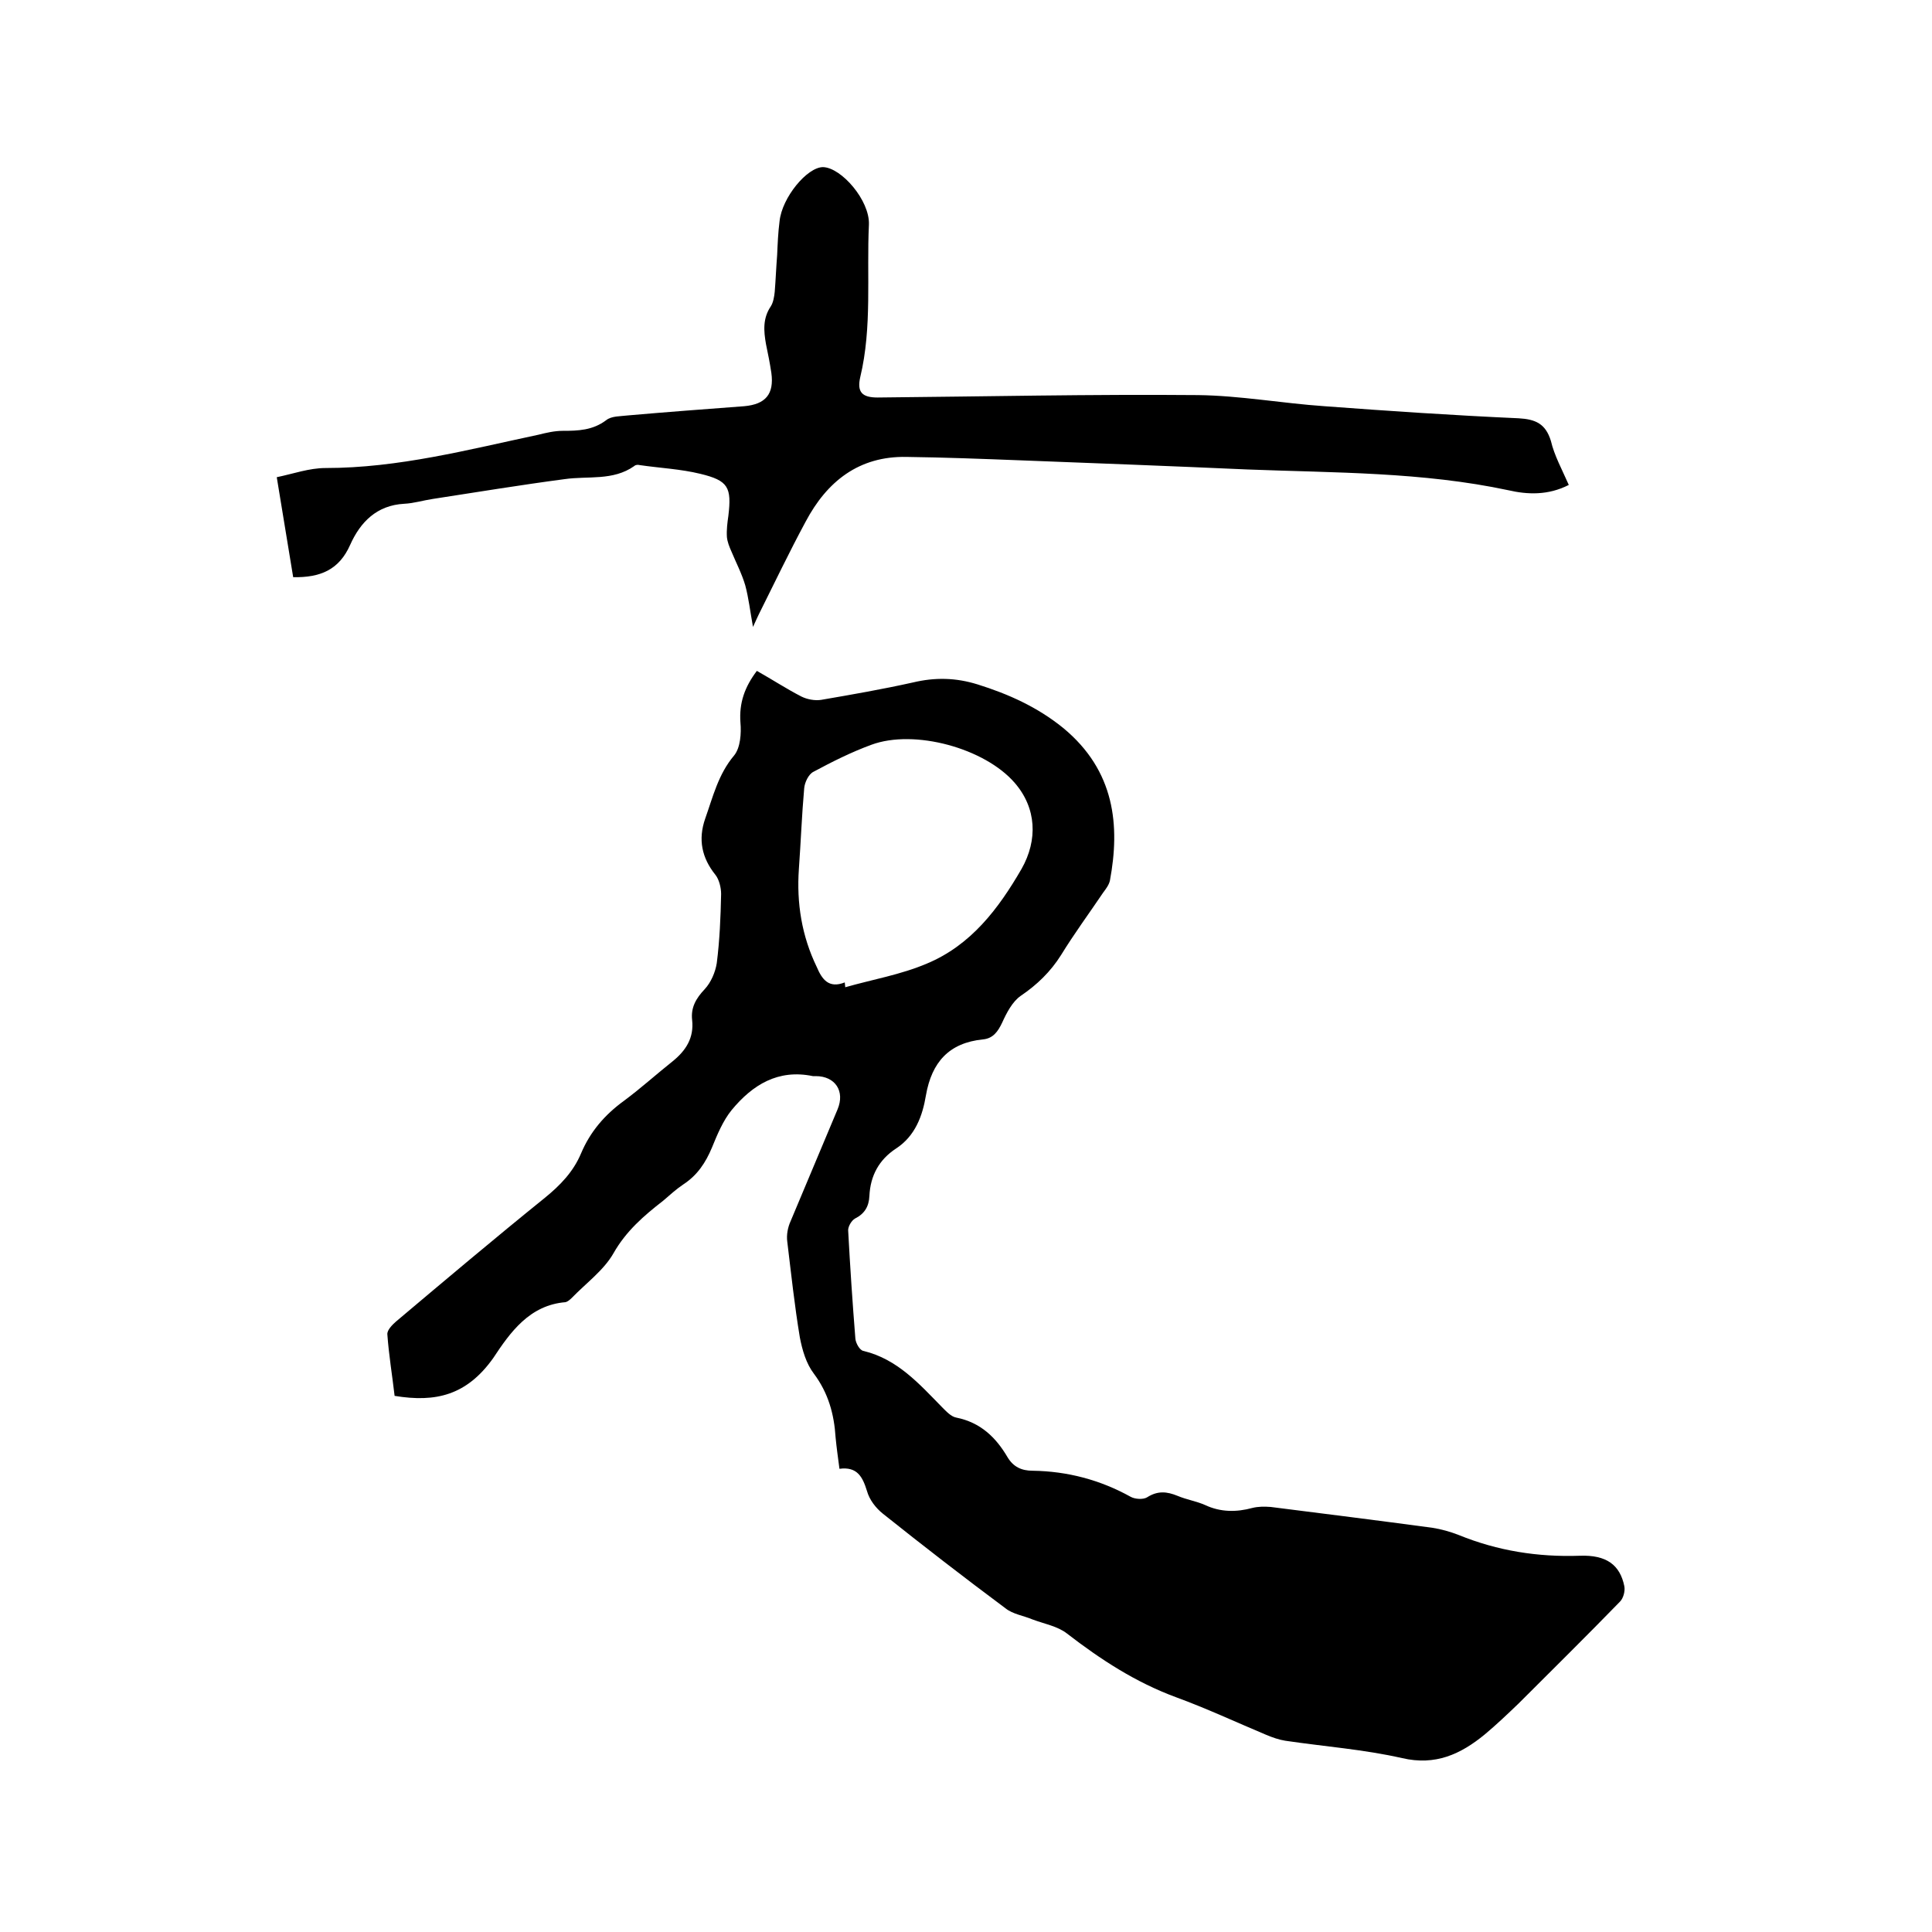
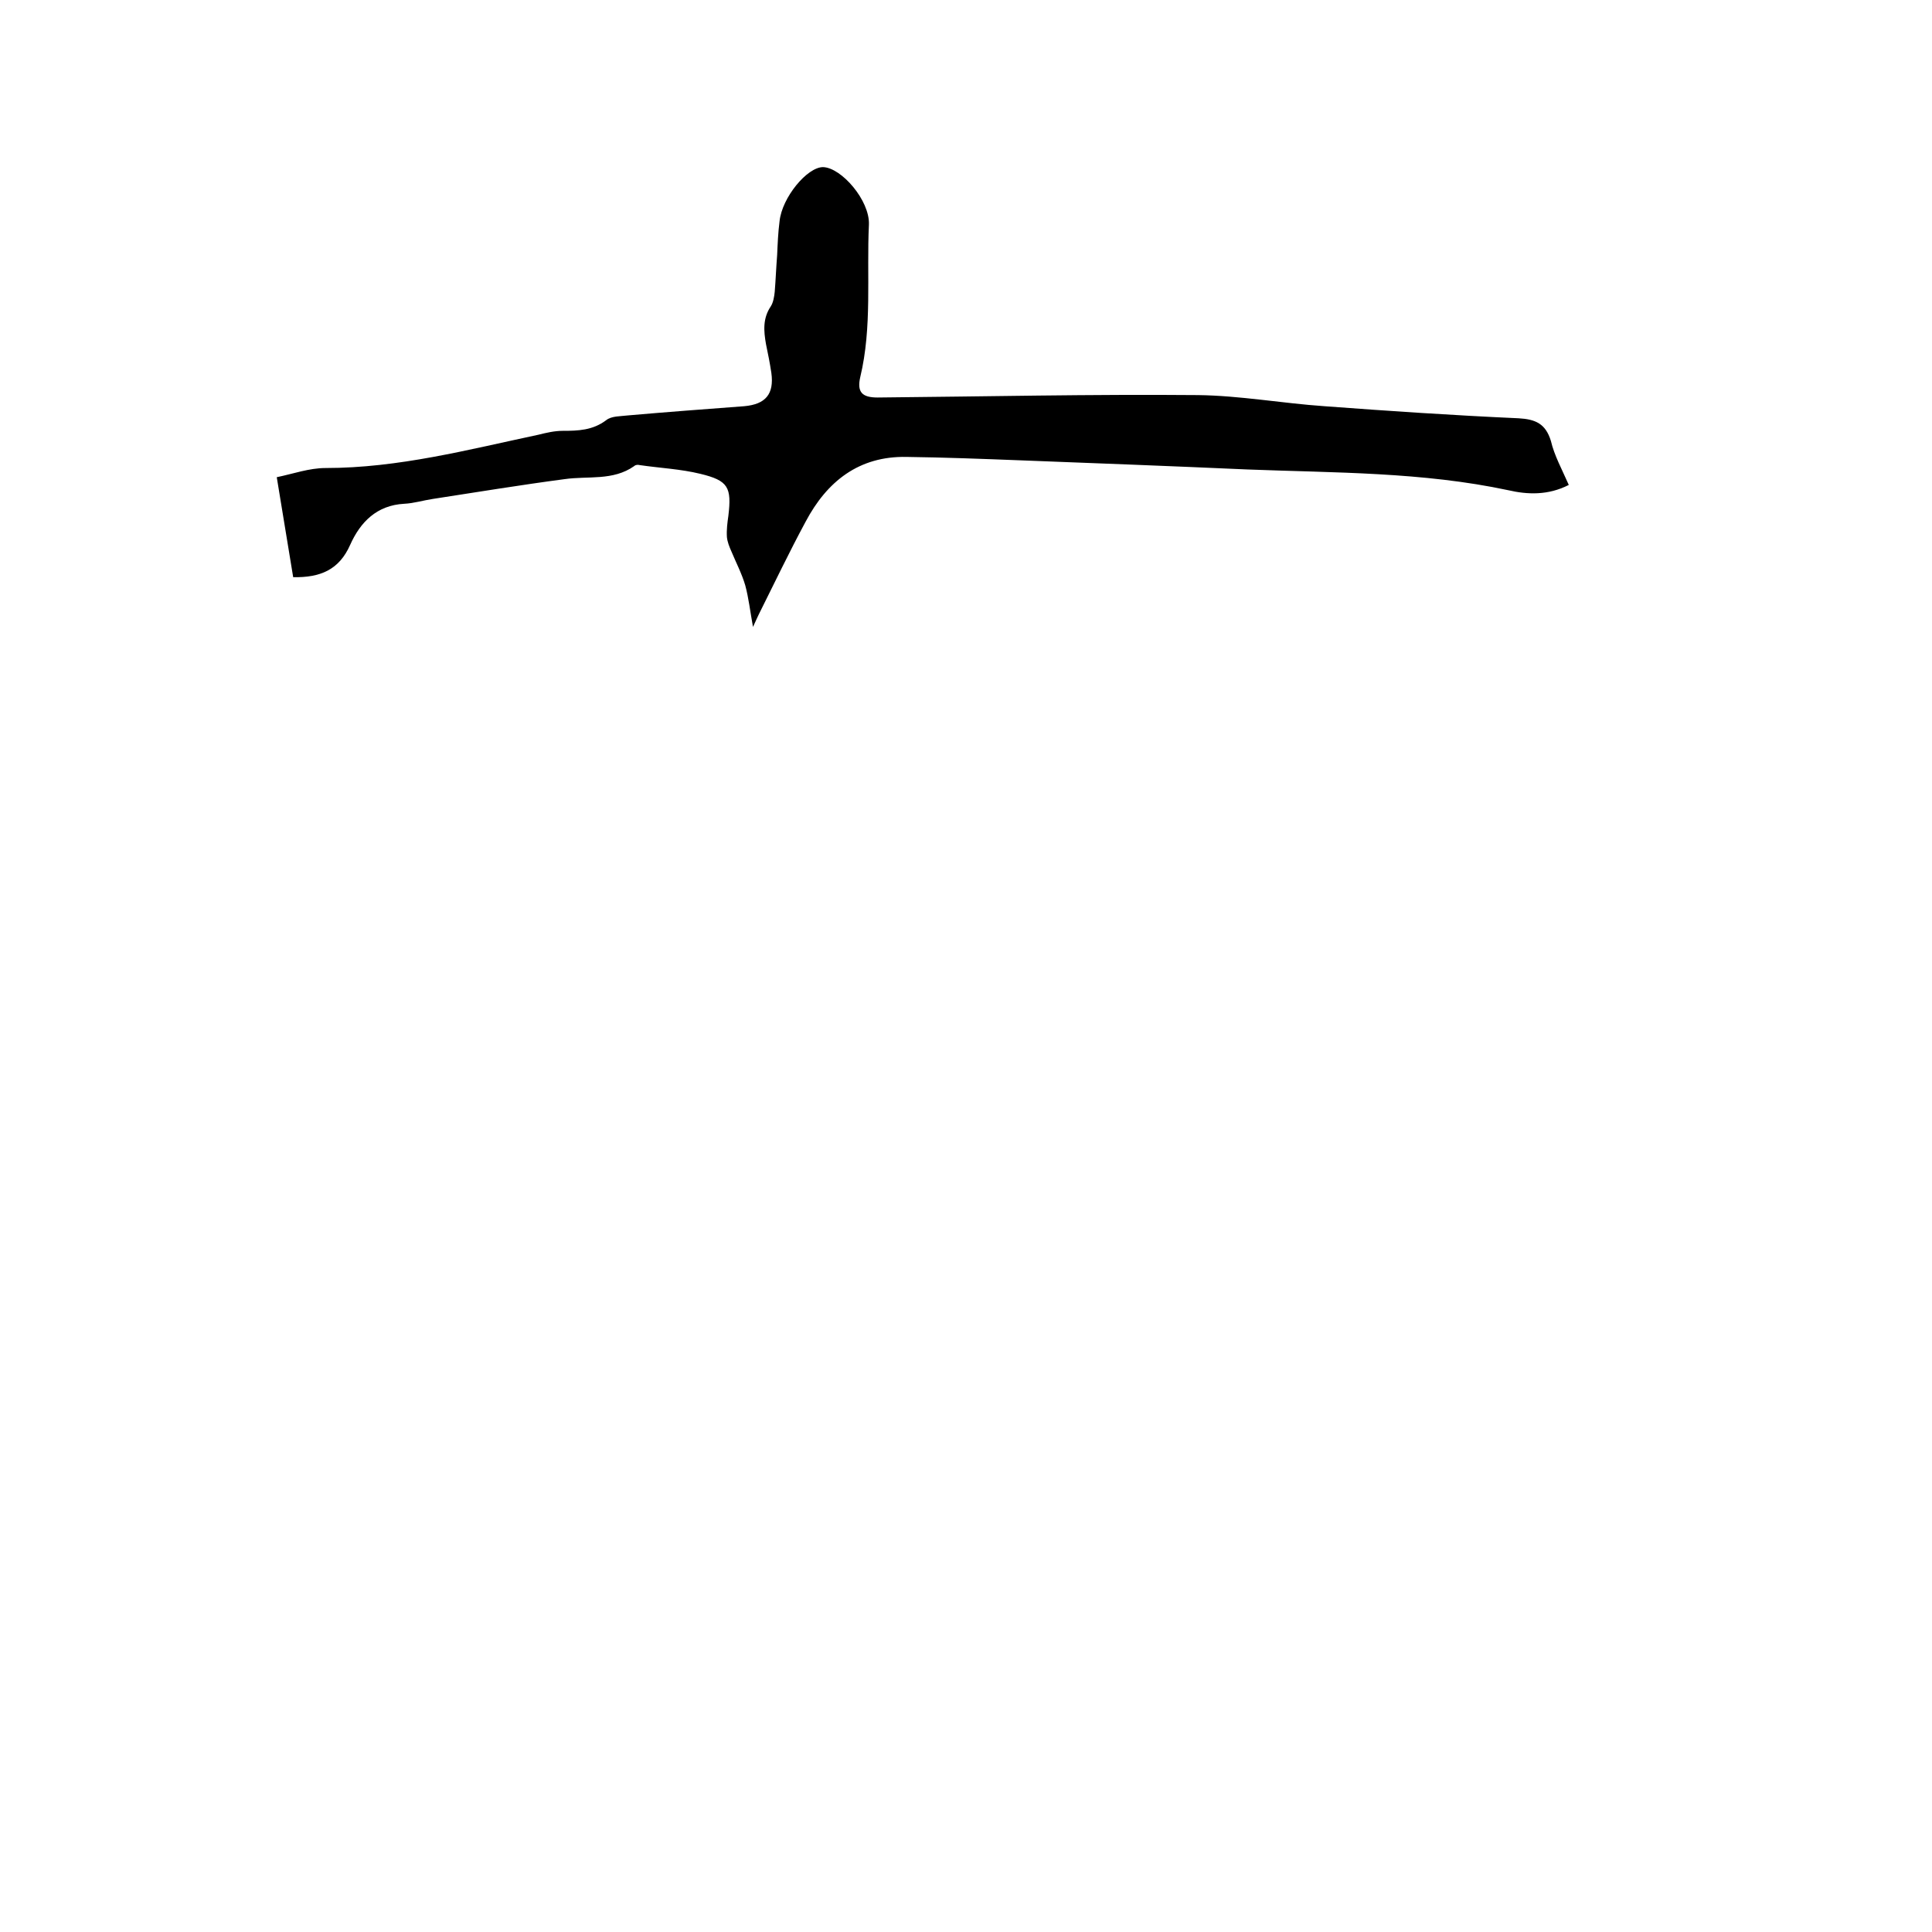
<svg xmlns="http://www.w3.org/2000/svg" enable-background="new 0 0 400 400" viewBox="0 0 400 400">
-   <path d="m81.7 289c-.5-4.3-1.2-8.5-1.5-12.7-.1-.9 1-2 1.8-2.7 10.2-8.6 20.4-17.2 30.8-25.6 3.2-2.6 5.9-5.4 7.5-9.2 1.9-4.5 4.9-8 8.9-10.9 3.5-2.6 6.7-5.5 10.1-8.2 2.7-2.2 4.4-4.8 4-8.5-.3-2.6.8-4.5 2.6-6.4 1.3-1.4 2.2-3.5 2.5-5.4.6-4.7.8-9.5.9-14.3 0-1.3-.4-3-1.2-4-2.8-3.5-3.6-7.3-2.1-11.6 1.6-4.5 2.7-9.2 6-13.1 1.3-1.6 1.5-4.6 1.3-6.8-.3-4.1.9-7.4 3.4-10.7 3.2 1.8 6.1 3.7 9.2 5.3 1.2.6 2.8.9 4.1.7 6.4-1.1 12.7-2.2 19-3.6 4.6-1.1 8.9-1 13.4.4 6.4 2 12.4 4.7 17.7 9 10.8 8.9 11.8 20.3 9.7 31.6-.2.9-.8 1.7-1.4 2.5-2.9 4.3-6 8.5-8.7 12.9-2.2 3.5-5 6.2-8.4 8.5-1.7 1.2-2.9 3.5-3.8 5.5-.9 1.9-1.9 3.3-4 3.5-7 .7-10.6 4.7-11.8 11.6-.7 4.2-2.2 8.4-6.2 11-3.5 2.3-5.3 5.6-5.5 9.8-.1 2.2-1 3.7-3 4.7-.7.4-1.4 1.6-1.4 2.4.4 7.5.9 15 1.5 22.5.1.9.9 2.4 1.7 2.5 7 1.7 11.5 6.8 16.2 11.6.9.9 1.9 2 3 2.2 5 1 8.2 4.1 10.6 8.2 1.2 2 2.9 2.8 5.2 2.8 7.2.1 14 1.9 20.3 5.4.9.5 2.6.6 3.4.1 2.2-1.4 4.1-1.2 6.3-.3 1.9.8 3.9 1.1 5.7 1.9 3.2 1.5 6.5 1.5 9.8.6 1.2-.3 2.5-.3 3.8-.2 11.1 1.4 22.2 2.8 33.4 4.3 1.9.3 3.7.8 5.5 1.5 8.1 3.3 16.4 4.6 25.1 4.3 5.5-.2 8.3 1.9 9.2 6.3.2 1-.2 2.5-.9 3.2-6.9 7.1-14 14.1-21 21.1-2.3 2.2-4.6 4.4-7 6.4-5 4.1-10.2 6.5-17.1 4.9-7.9-1.8-16.1-2.4-24.2-3.6-1.3-.2-2.7-.7-3.9-1.2-6.2-2.6-12.4-5.5-18.7-7.8-8.4-3.1-15.6-7.8-22.6-13.2-1.9-1.5-4.7-2-7.1-2.9-1.9-.8-4.1-1.1-5.6-2.3-8.6-6.4-17-12.9-25.4-19.6-1.5-1.2-2.8-2.9-3.3-4.7-.9-2.9-2-5.1-5.7-4.6-.3-2.3-.6-4.4-.8-6.5-.3-4.8-1.5-9.2-4.5-13.2-1.6-2.1-2.4-4.9-2.9-7.5-1.1-6.6-1.8-13.2-2.6-19.8-.2-1.4.1-3 .7-4.3 3.2-7.7 6.5-15.4 9.7-23.1 1.6-3.8-.5-6.9-4.5-6.9-.2 0-.4 0-.6 0-7.2-1.5-12.5 1.8-16.8 7-1.8 2.2-3 5.1-4.1 7.8-1.3 3.1-3 5.7-5.9 7.6-1.5 1-2.8 2.2-4.2 3.4-4 3.1-7.7 6.3-10.3 10.9-2 3.5-5.7 6.2-8.6 9.2-.4.4-.9.8-1.3.9-7.5.6-11.5 6.3-15 11.6-5.5 7.7-11.9 9.2-20.4 7.8zm93.2-85.6c0 .3.1.7.1 1 5.6-1.6 11.5-2.6 16.9-4.9 9.1-3.8 14.8-11.3 19.6-19.6 3.4-6 3.1-12.6-1.4-17.8-6.2-7.2-20.8-11.2-29.7-7.9-4.1 1.5-8.1 3.5-12 5.6-1 .5-1.8 2.2-1.9 3.4-.5 5.6-.7 11.2-1.1 16.7-.5 7.1.6 13.9 3.7 20.3 1.1 2.6 2.5 4.5 5.8 3.2z" />
  <path d="m324.8 100.4c-4.3 2.2-8.6 2-12.5 1.1-17.8-3.8-35.9-3.6-54-4.3-15.7-.7-31.5-1.3-47.2-1.9-7.8-.3-15.6-.6-23.4-.7-9.9-.2-16.5 5.1-20.9 13.4-3.4 6.3-6.5 12.8-9.7 19.2-.3.6-.6 1.3-1.2 2.6-.6-3.3-.9-6-1.6-8.6-.7-2.4-1.9-4.7-2.9-7.1-.4-.9-.8-1.9-.9-2.9-.1-1.5.1-3 .3-4.4.7-5.9 0-7.3-5.8-8.7-4.1-1-8.4-1.2-12.5-1.8-.4-.1-.9-.1-1.2.2-4.4 3.1-9.6 2-14.4 2.7-9.1 1.2-18.2 2.7-27.3 4.1-2 .3-3.9.9-5.9 1-5.7.3-9.1 3.8-11.2 8.5-2.3 5.2-6.2 6.8-11.8 6.7-1.1-6.6-2.2-13.3-3.4-20.7 3.4-.7 6.7-1.9 10.1-1.9 15.1 0 29.5-3.8 44.1-6.9 1.6-.4 3.3-.8 5-.8 3.2 0 6.2-.1 9-2.2 1.1-.9 3-.8 4.6-1 8-.7 16-1.3 24-1.9 4.4-.4 6.2-2.5 5.6-6.9-.3-2-.7-4-1.1-5.9-.5-2.8-.7-5.4 1-7.9.5-.8.7-2 .8-3 .2-2.5.3-5.1.5-7.6.1-2.3.2-4.7.5-7 .5-4.9 5.7-11.2 9-11.2 3.8.1 9.7 6.9 9.5 11.9-.5 10.5.7 21.2-1.8 31.6-.7 3.1.4 4.2 3.6 4.2 22.1-.2 44.2-.7 66.3-.5 8.7.1 17.5 1.7 26.2 2.3 13.4 1 26.8 1.9 40.2 2.5 3.5.2 5.6 1.1 6.7 4.7.7 3 2.3 5.9 3.7 9.1z" />
</svg>